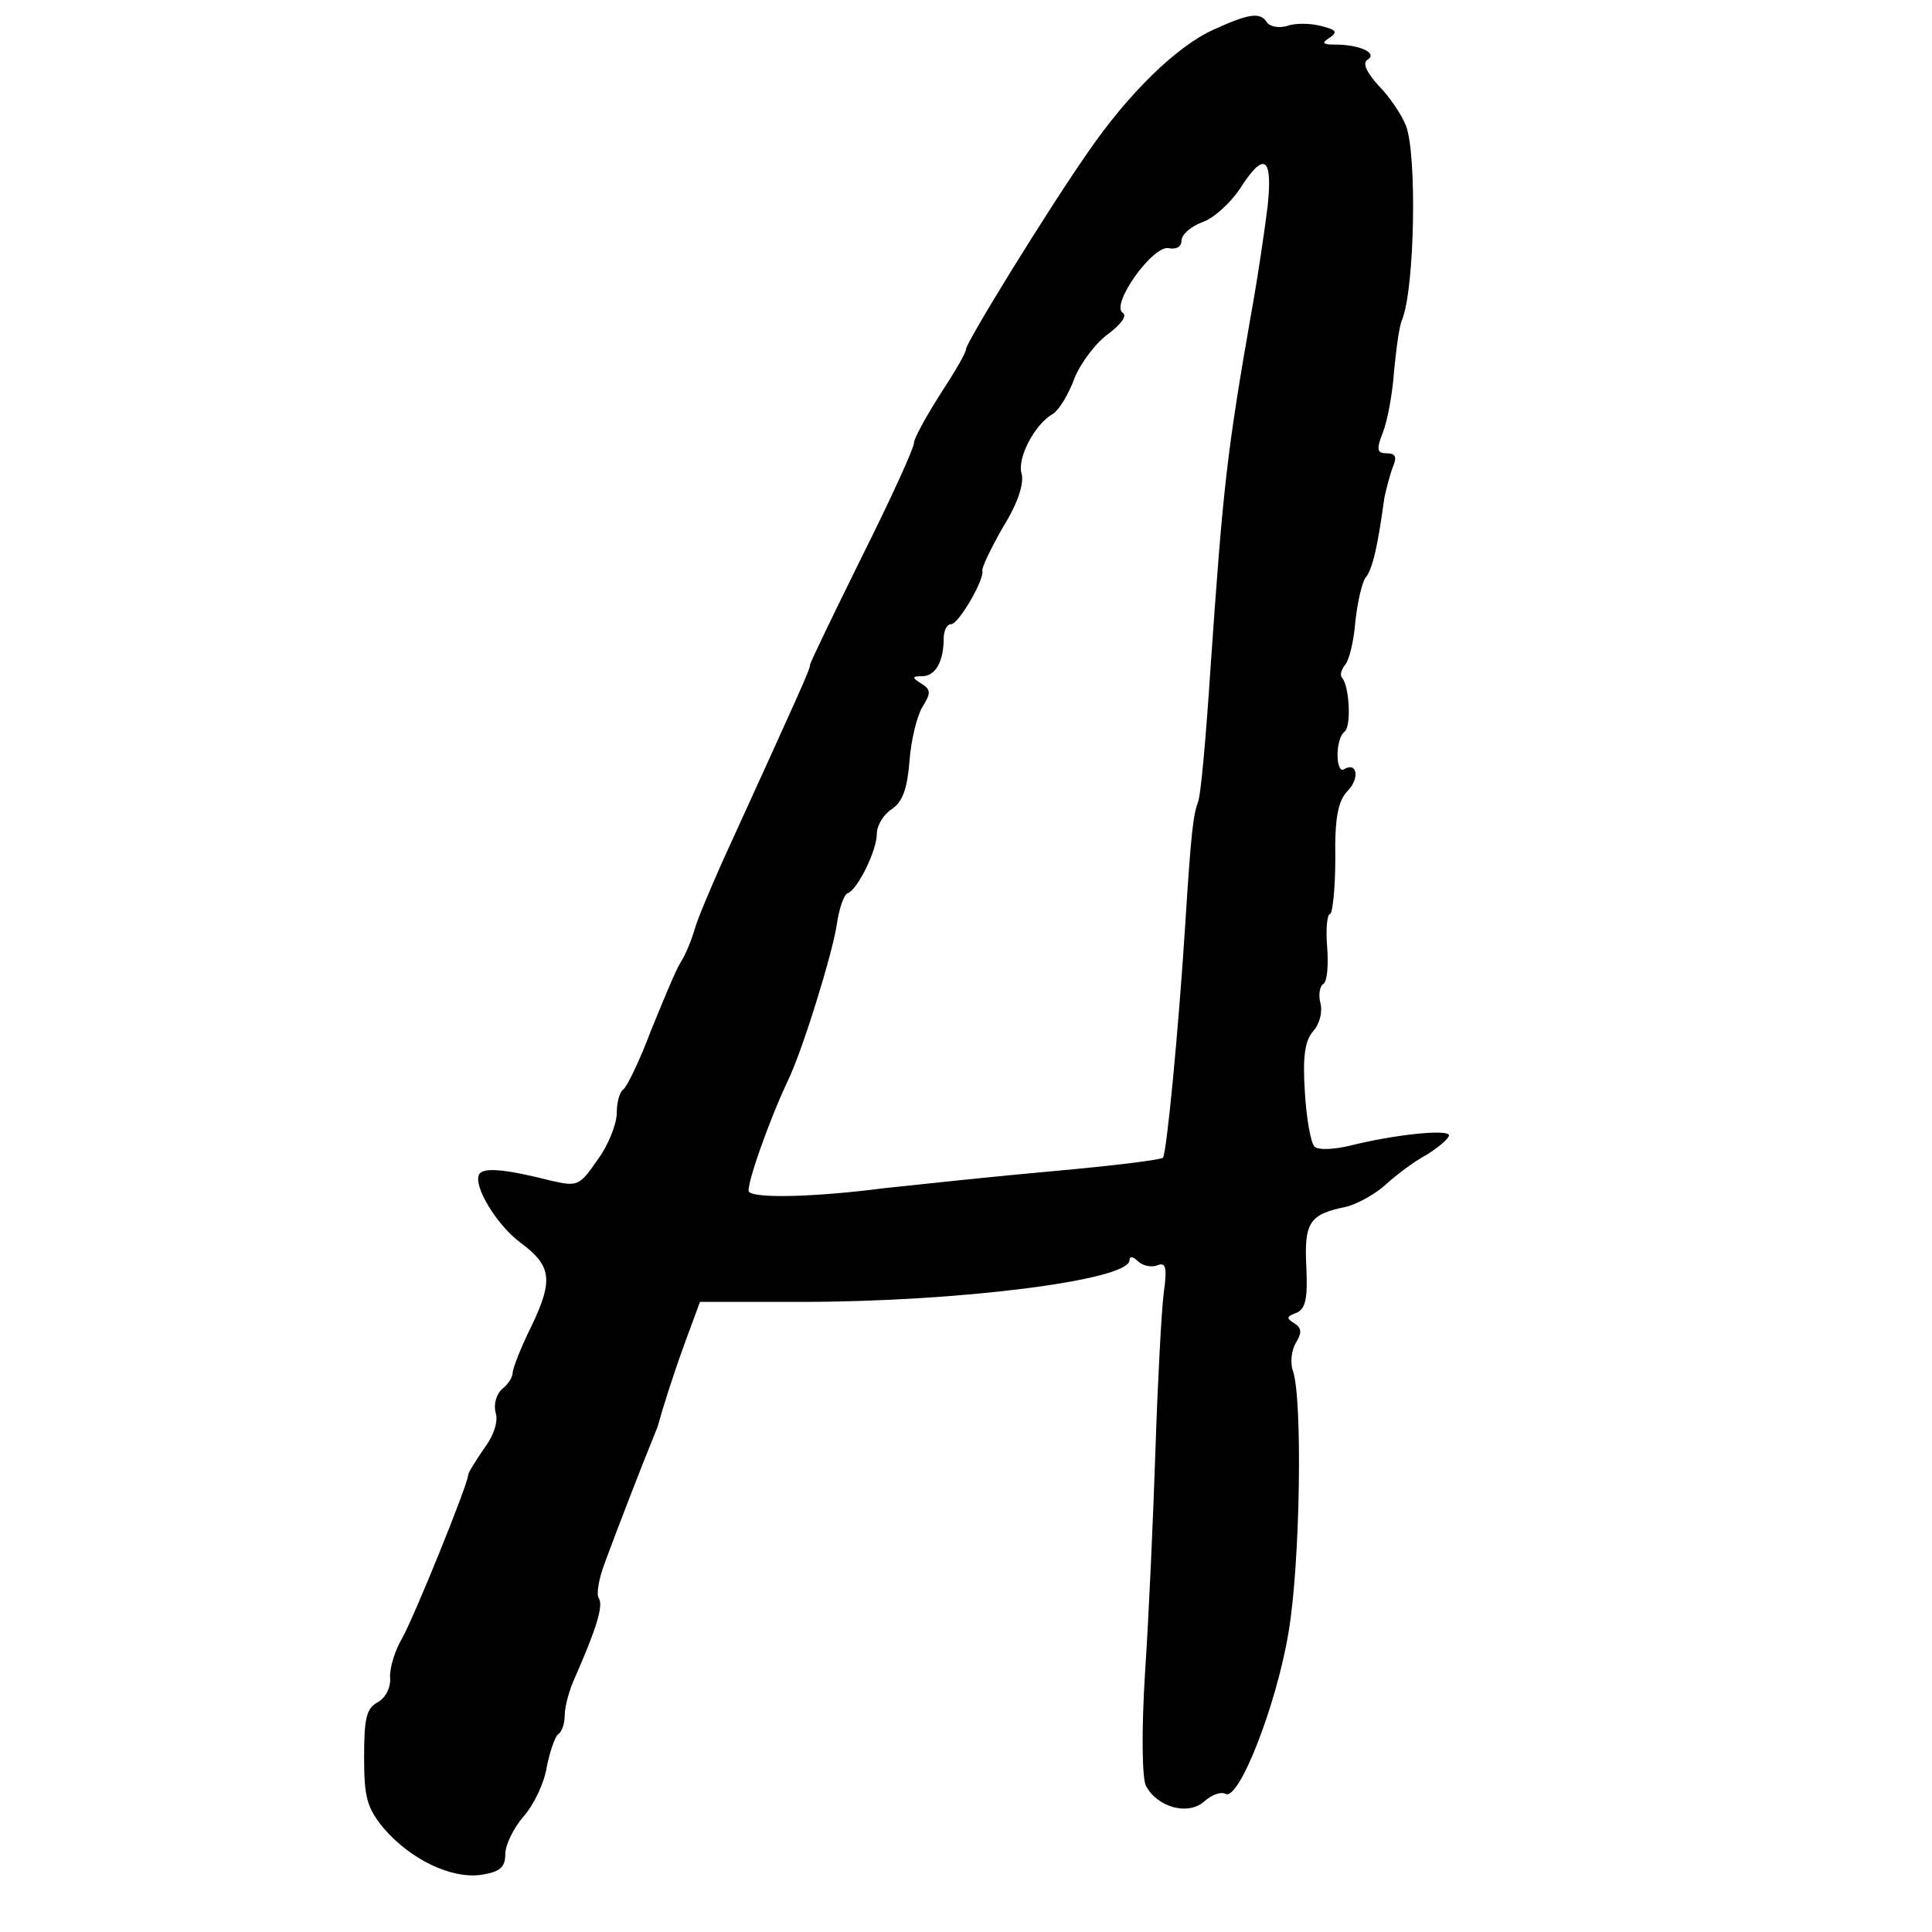
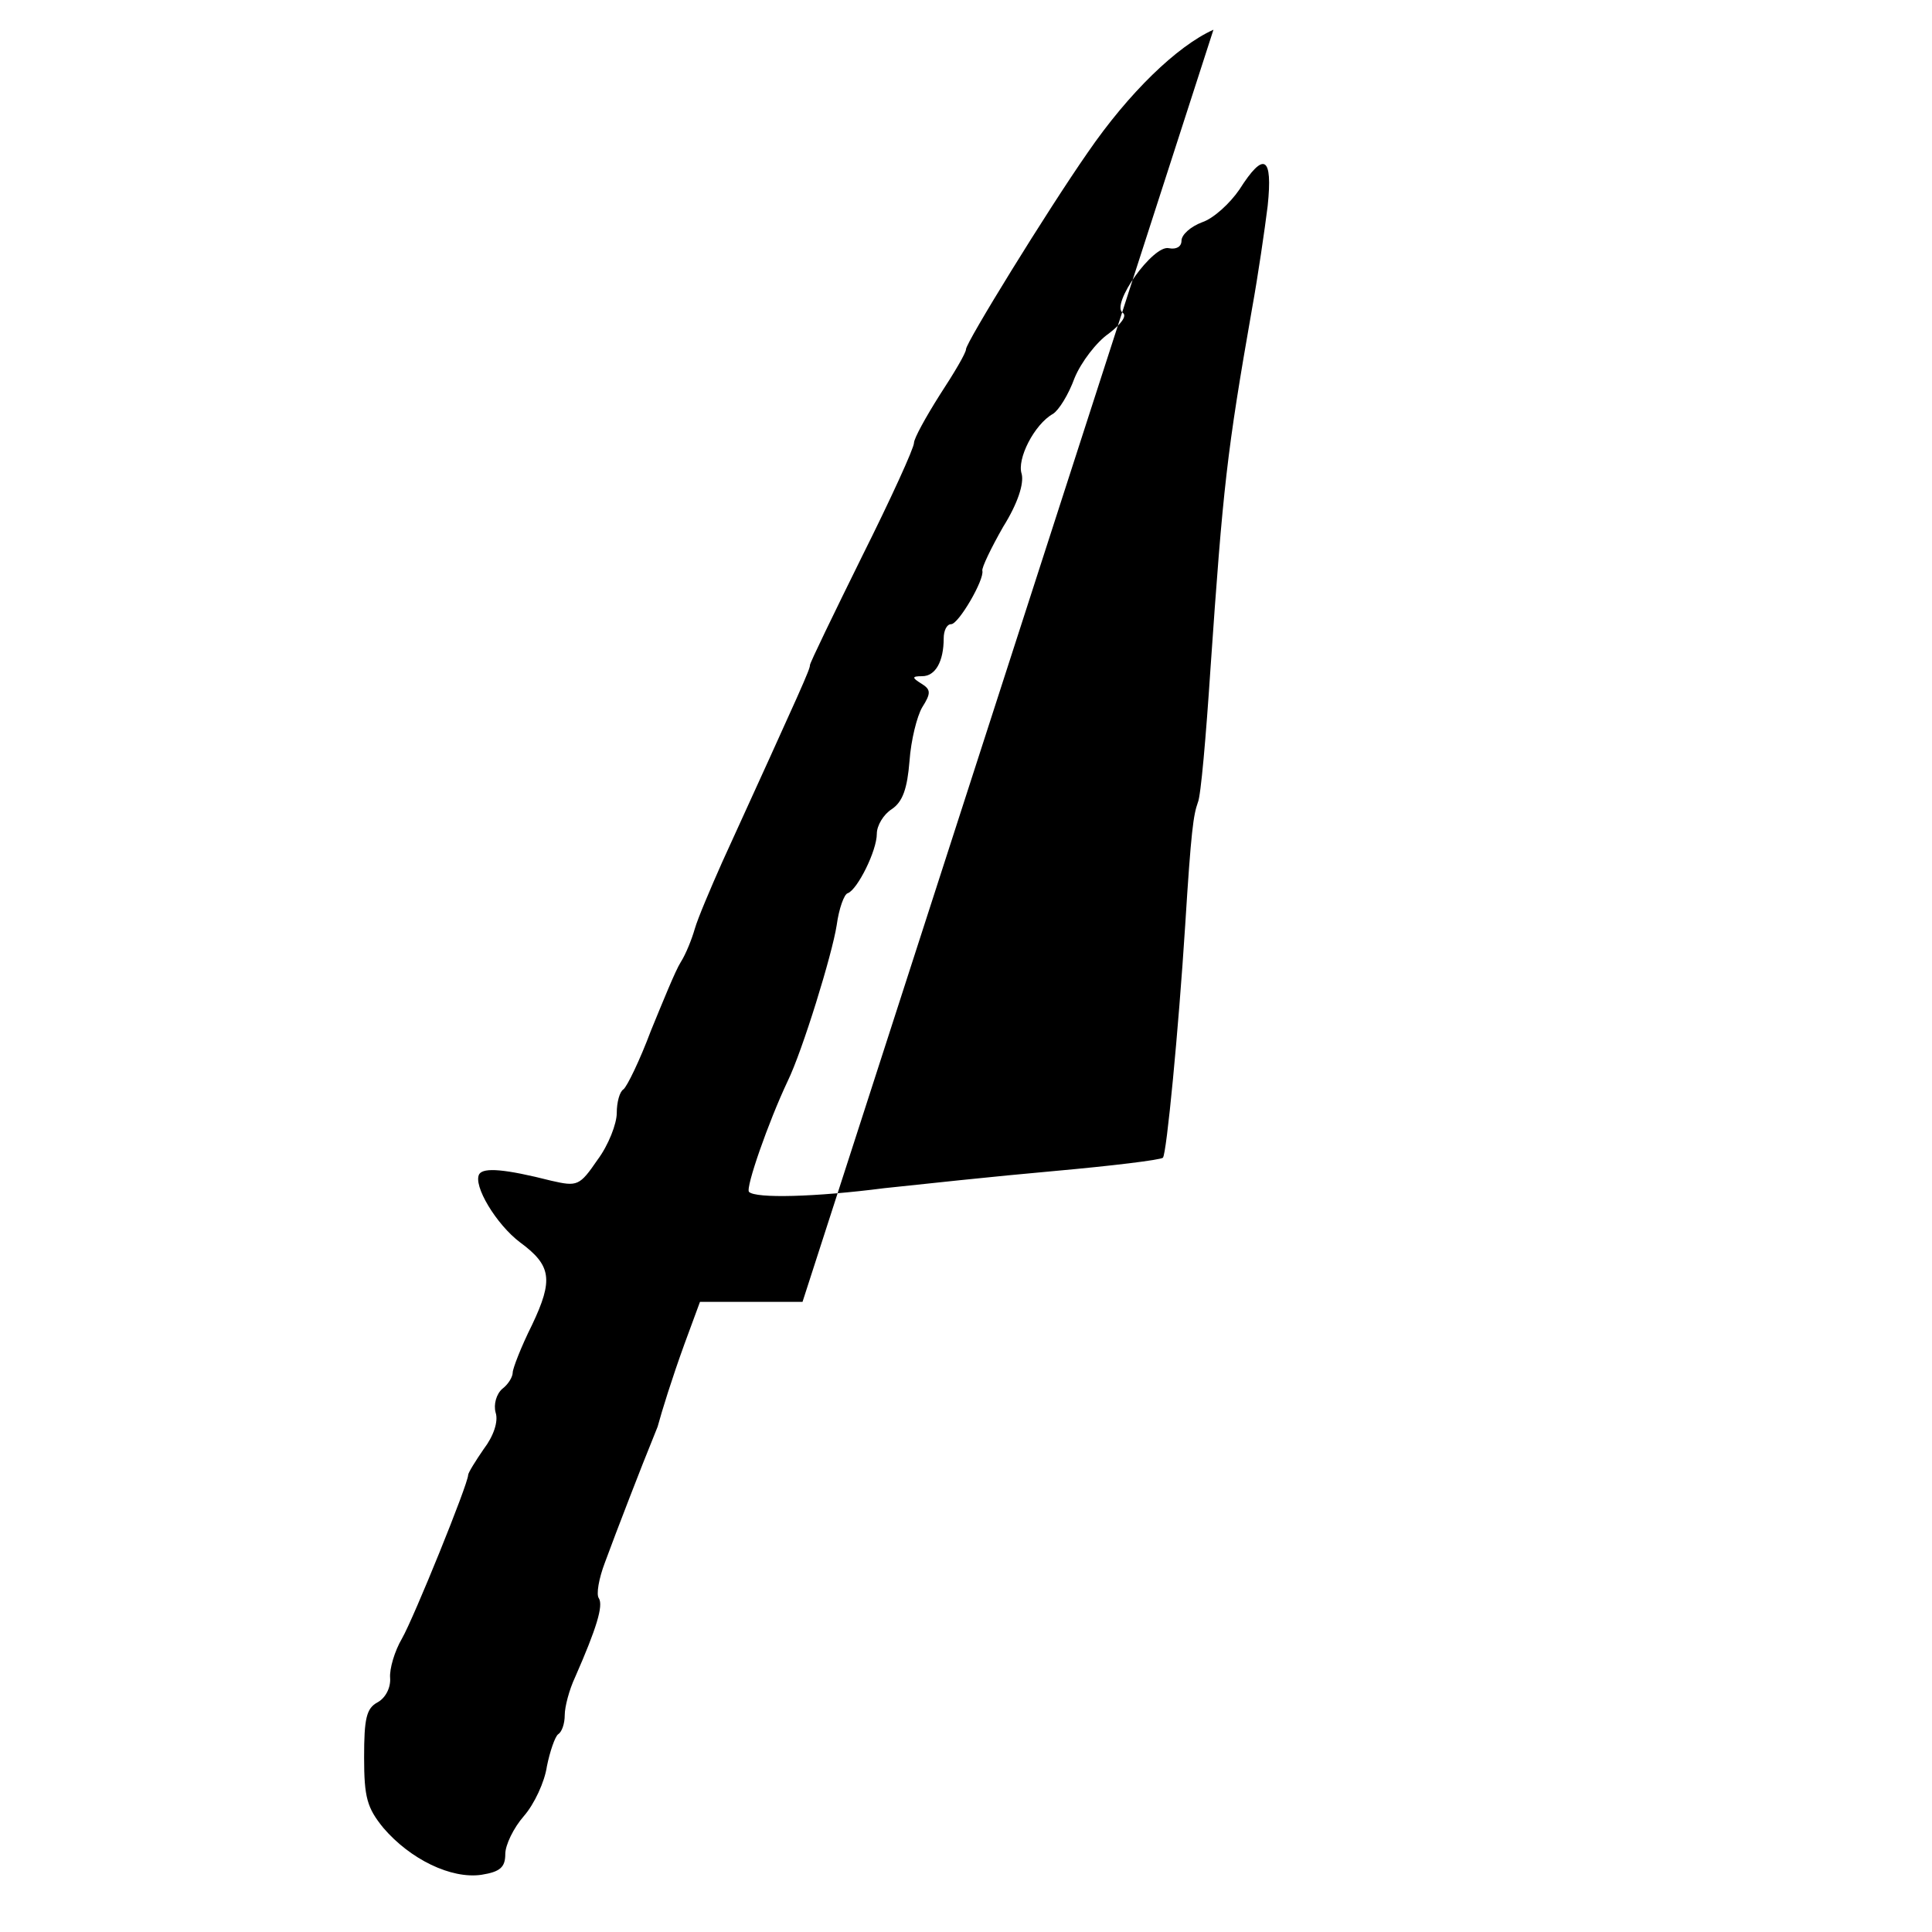
<svg xmlns="http://www.w3.org/2000/svg" version="1.0" width="260pt" height="260pt" viewBox="0 0 260 260" preserveAspectRatio="xMidYMid meet">
  <g transform="translate(0,260) scale(0.1,-0.1)" fill="#000000" stroke="none">
-     <path d="M1633 2560 c-49 -22 -114 -85 -169 -165 -55 -79 -164 -256 -164 -265 0 -5 -16 -32 -35 -61 -19 -30 -35 -59 -35 -65 0 -7 -31 -75 -70 -153 -38 -77 -70 -143 -70 -146 0 -6 -9 -26 -118 -265 -16 -36 -33 -76 -37 -90 -4 -14 -12 -34 -19 -45 -7 -11 -24 -53 -40 -92 -15 -40 -32 -75 -37 -79 -5 -3 -9 -17 -9 -32 0 -14 -11 -43 -26 -63 -24 -35 -27 -36 -62 -28 -63 16 -91 18 -97 9 -9 -15 23 -68 55 -92 42 -31 45 -50 16 -111 -15 -30 -26 -59 -26 -64 0 -6 -6 -16 -14 -22 -8 -7 -12 -21 -9 -32 4 -12 -3 -32 -16 -49 -11 -16 -21 -32 -21 -35 0 -12 -73 -192 -89 -220 -10 -17 -17 -41 -16 -53 1 -13 -6 -27 -17 -33 -15 -8 -18 -22 -18 -74 0 -54 4 -68 26 -95 36 -42 91 -69 132 -63 25 4 32 10 32 28 0 12 11 35 25 51 14 16 28 46 31 67 4 20 11 40 15 43 5 3 9 14 9 26 0 11 6 34 14 51 29 66 38 96 32 106 -4 5 0 27 8 48 15 41 53 139 63 163 3 8 7 17 8 20 6 22 19 64 36 111 l21 57 138 0 c209 0 440 29 440 56 0 6 5 5 11 -1 6 -6 18 -9 26 -6 12 5 14 -2 9 -38 -3 -24 -8 -118 -11 -209 -3 -91 -9 -226 -14 -300 -5 -80 -4 -142 1 -153 15 -29 57 -41 79 -21 10 9 22 13 28 10 18 -11 69 120 85 217 16 93 19 315 6 352 -4 11 -2 28 4 38 8 13 8 20 -2 26 -11 7 -11 9 2 14 13 5 16 19 14 62 -3 60 4 71 54 81 15 4 39 17 53 30 13 12 38 31 55 40 16 10 30 22 30 26 0 9 -75 1 -134 -14 -22 -5 -42 -6 -47 -1 -5 5 -11 38 -13 74 -3 47 0 68 11 81 9 10 13 26 10 38 -3 11 -1 23 4 26 5 3 7 25 5 50 -2 24 0 44 4 44 3 0 7 33 7 74 -1 56 4 78 16 91 17 17 14 40 -4 30 -5 -4 -9 5 -9 19 0 14 4 27 9 31 10 6 7 62 -3 73 -3 3 -1 11 4 17 6 7 12 33 14 59 3 26 9 53 14 59 9 11 16 41 25 107 3 14 8 33 12 43 5 12 3 17 -9 17 -13 0 -14 5 -5 28 6 15 13 52 15 82 3 30 7 62 11 70 17 43 20 223 5 261 -6 15 -22 39 -37 54 -17 19 -22 31 -14 35 13 9 -12 20 -44 20 -17 0 -19 2 -8 9 12 8 9 11 -11 16 -15 4 -36 4 -46 0 -11 -3 -23 -1 -27 5 -9 14 -24 12 -72 -10z m73 -237 c-4 -32 -13 -94 -21 -138 -34 -194 -39 -239 -56 -485 -6 -91 -13 -172 -17 -180 -6 -17 -9 -37 -17 -165 -9 -141 -25 -308 -30 -313 -3 -3 -69 -11 -147 -18 -79 -7 -181 -18 -228 -23 -93 -12 -173 -14 -182 -5 -5 5 26 94 52 149 20 41 60 171 66 210 3 22 10 42 15 43 13 5 39 57 39 80 0 11 9 26 20 33 15 10 21 28 24 65 2 28 10 60 17 72 12 19 12 24 -1 32 -13 8 -13 10 1 10 18 0 29 20 29 51 0 10 4 19 10 19 10 0 45 60 42 72 -1 4 12 31 28 59 20 32 28 58 25 71 -7 20 17 67 42 81 8 5 21 26 29 48 9 22 30 49 46 60 17 13 25 24 19 28 -17 11 41 92 62 87 10 -2 17 2 17 10 0 8 12 19 28 25 15 5 37 25 50 44 33 52 45 45 38 -22z" />
+     <path d="M1633 2560 c-49 -22 -114 -85 -169 -165 -55 -79 -164 -256 -164 -265 0 -5 -16 -32 -35 -61 -19 -30 -35 -59 -35 -65 0 -7 -31 -75 -70 -153 -38 -77 -70 -143 -70 -146 0 -6 -9 -26 -118 -265 -16 -36 -33 -76 -37 -90 -4 -14 -12 -34 -19 -45 -7 -11 -24 -53 -40 -92 -15 -40 -32 -75 -37 -79 -5 -3 -9 -17 -9 -32 0 -14 -11 -43 -26 -63 -24 -35 -27 -36 -62 -28 -63 16 -91 18 -97 9 -9 -15 23 -68 55 -92 42 -31 45 -50 16 -111 -15 -30 -26 -59 -26 -64 0 -6 -6 -16 -14 -22 -8 -7 -12 -21 -9 -32 4 -12 -3 -32 -16 -49 -11 -16 -21 -32 -21 -35 0 -12 -73 -192 -89 -220 -10 -17 -17 -41 -16 -53 1 -13 -6 -27 -17 -33 -15 -8 -18 -22 -18 -74 0 -54 4 -68 26 -95 36 -42 91 -69 132 -63 25 4 32 10 32 28 0 12 11 35 25 51 14 16 28 46 31 67 4 20 11 40 15 43 5 3 9 14 9 26 0 11 6 34 14 51 29 66 38 96 32 106 -4 5 0 27 8 48 15 41 53 139 63 163 3 8 7 17 8 20 6 22 19 64 36 111 l21 57 138 0 z m73 -237 c-4 -32 -13 -94 -21 -138 -34 -194 -39 -239 -56 -485 -6 -91 -13 -172 -17 -180 -6 -17 -9 -37 -17 -165 -9 -141 -25 -308 -30 -313 -3 -3 -69 -11 -147 -18 -79 -7 -181 -18 -228 -23 -93 -12 -173 -14 -182 -5 -5 5 26 94 52 149 20 41 60 171 66 210 3 22 10 42 15 43 13 5 39 57 39 80 0 11 9 26 20 33 15 10 21 28 24 65 2 28 10 60 17 72 12 19 12 24 -1 32 -13 8 -13 10 1 10 18 0 29 20 29 51 0 10 4 19 10 19 10 0 45 60 42 72 -1 4 12 31 28 59 20 32 28 58 25 71 -7 20 17 67 42 81 8 5 21 26 29 48 9 22 30 49 46 60 17 13 25 24 19 28 -17 11 41 92 62 87 10 -2 17 2 17 10 0 8 12 19 28 25 15 5 37 25 50 44 33 52 45 45 38 -22z" />
  </g>
</svg>